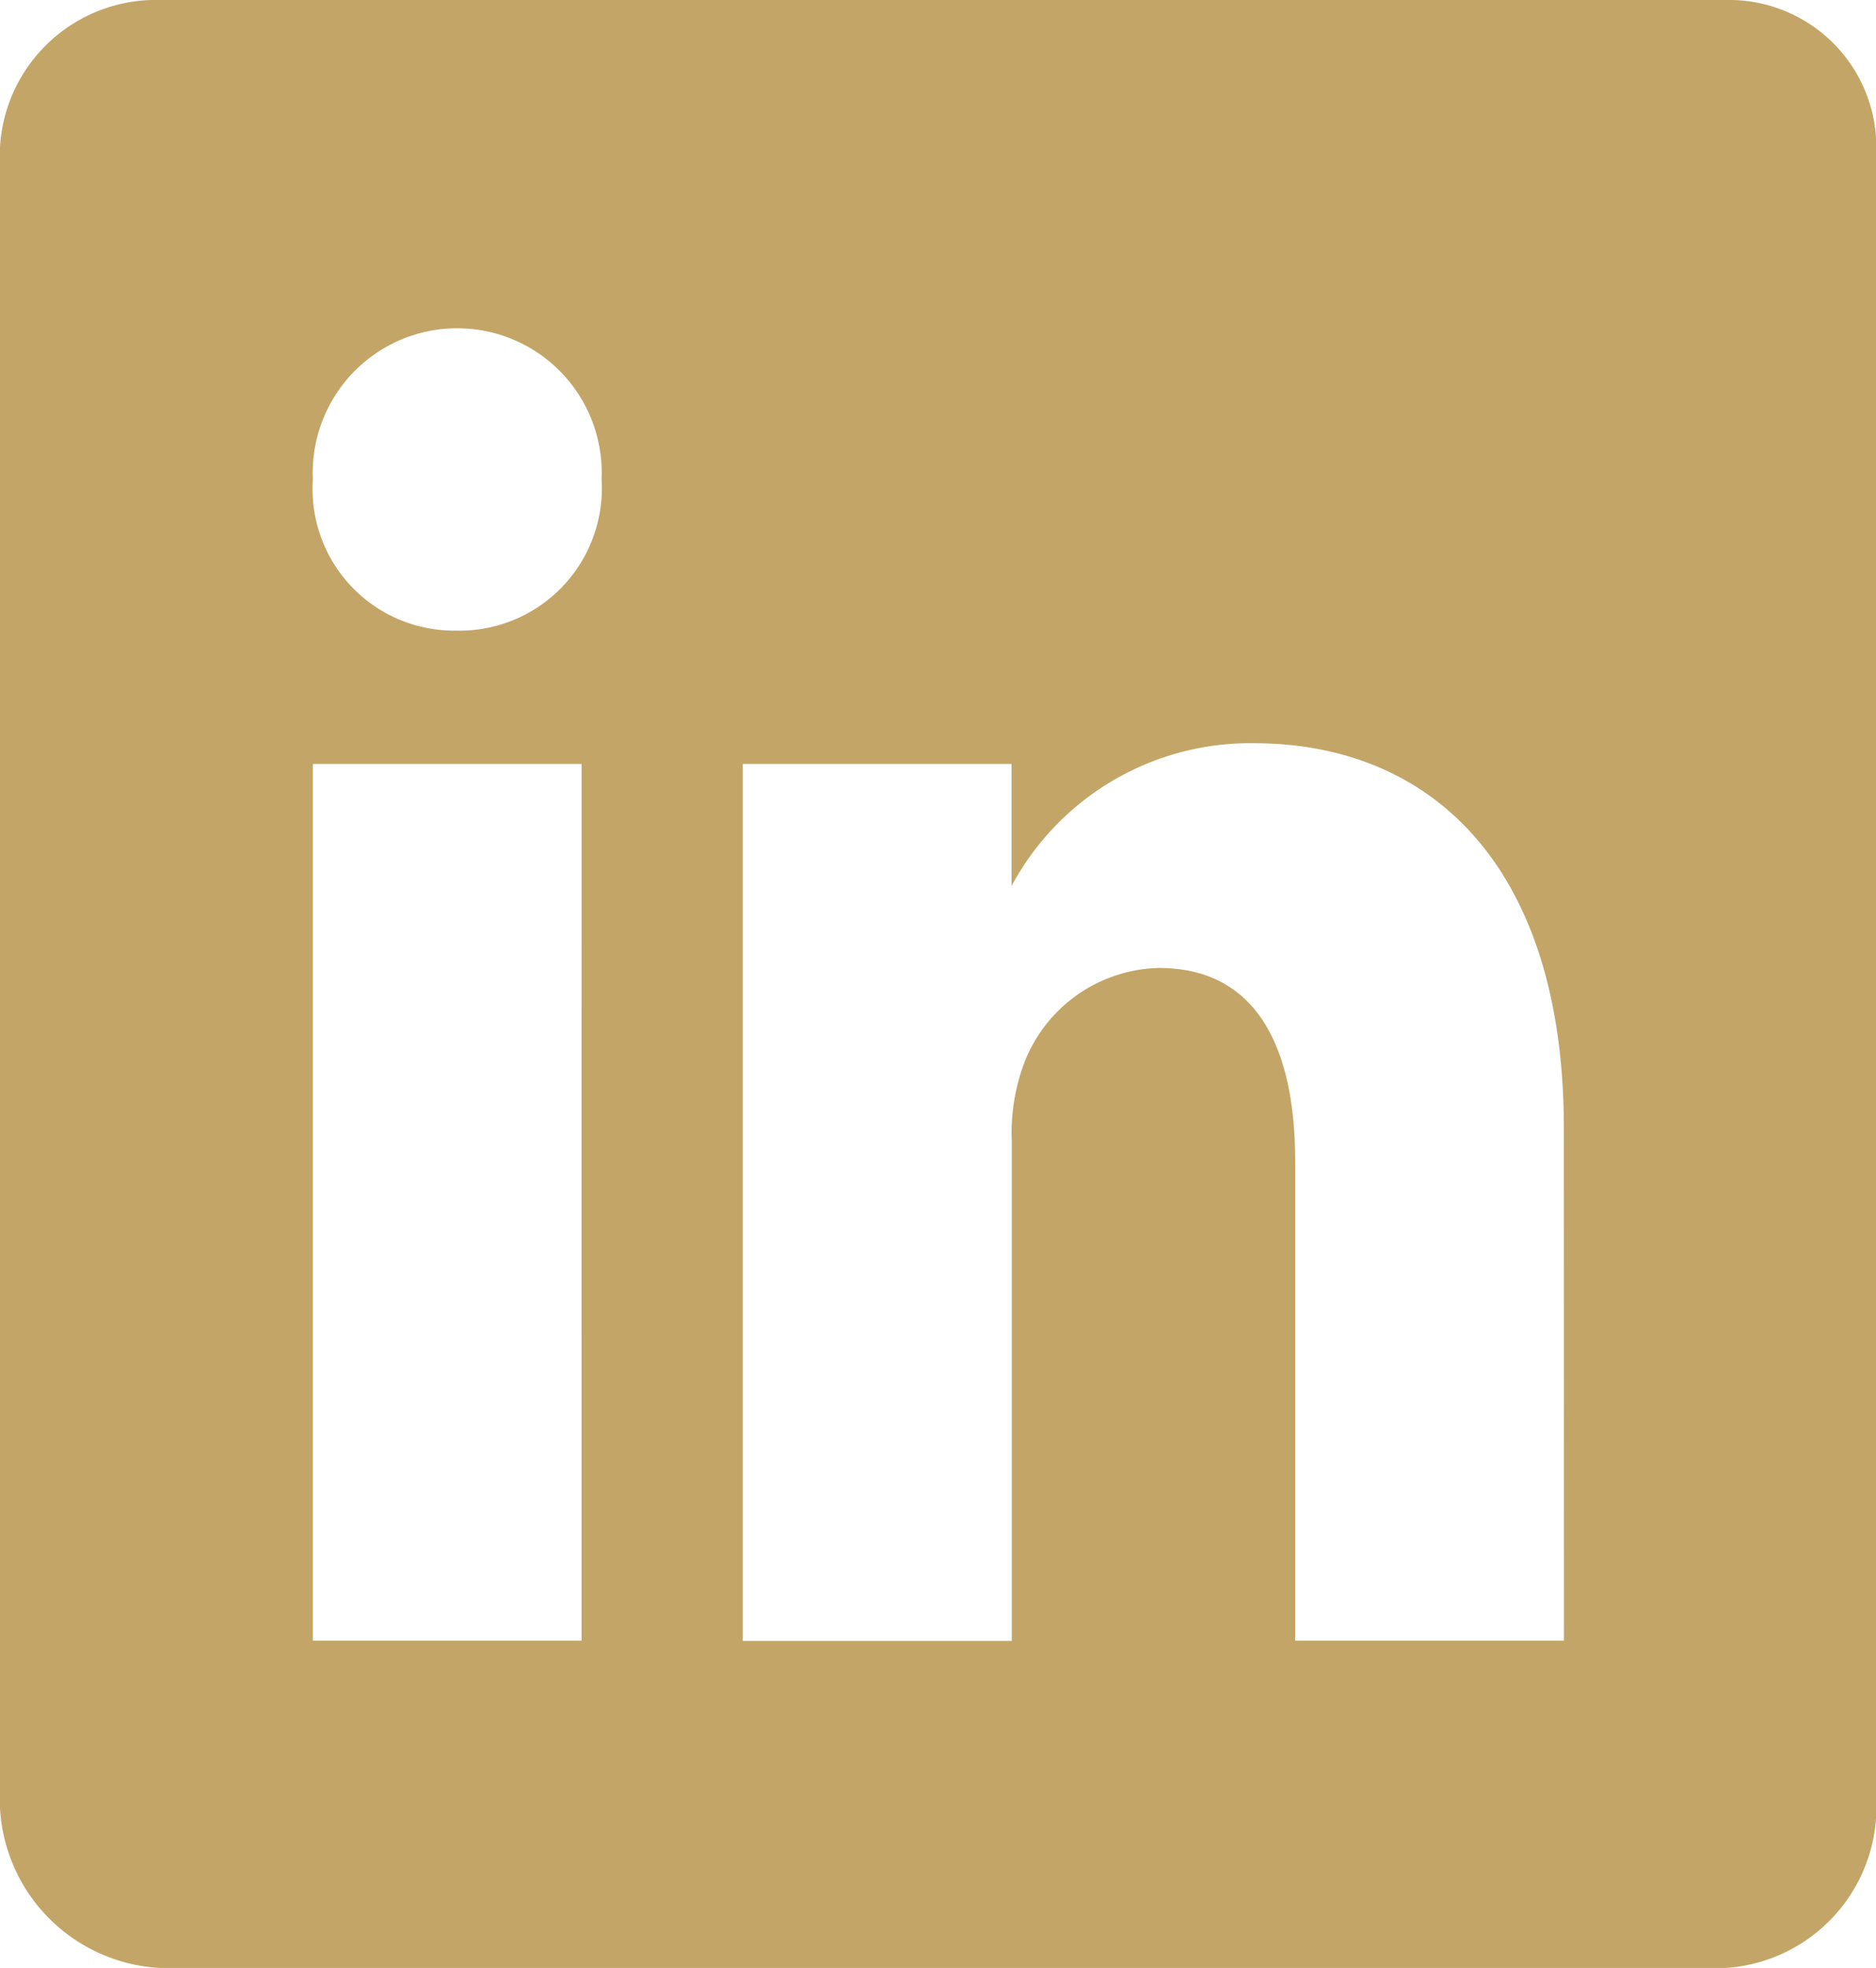
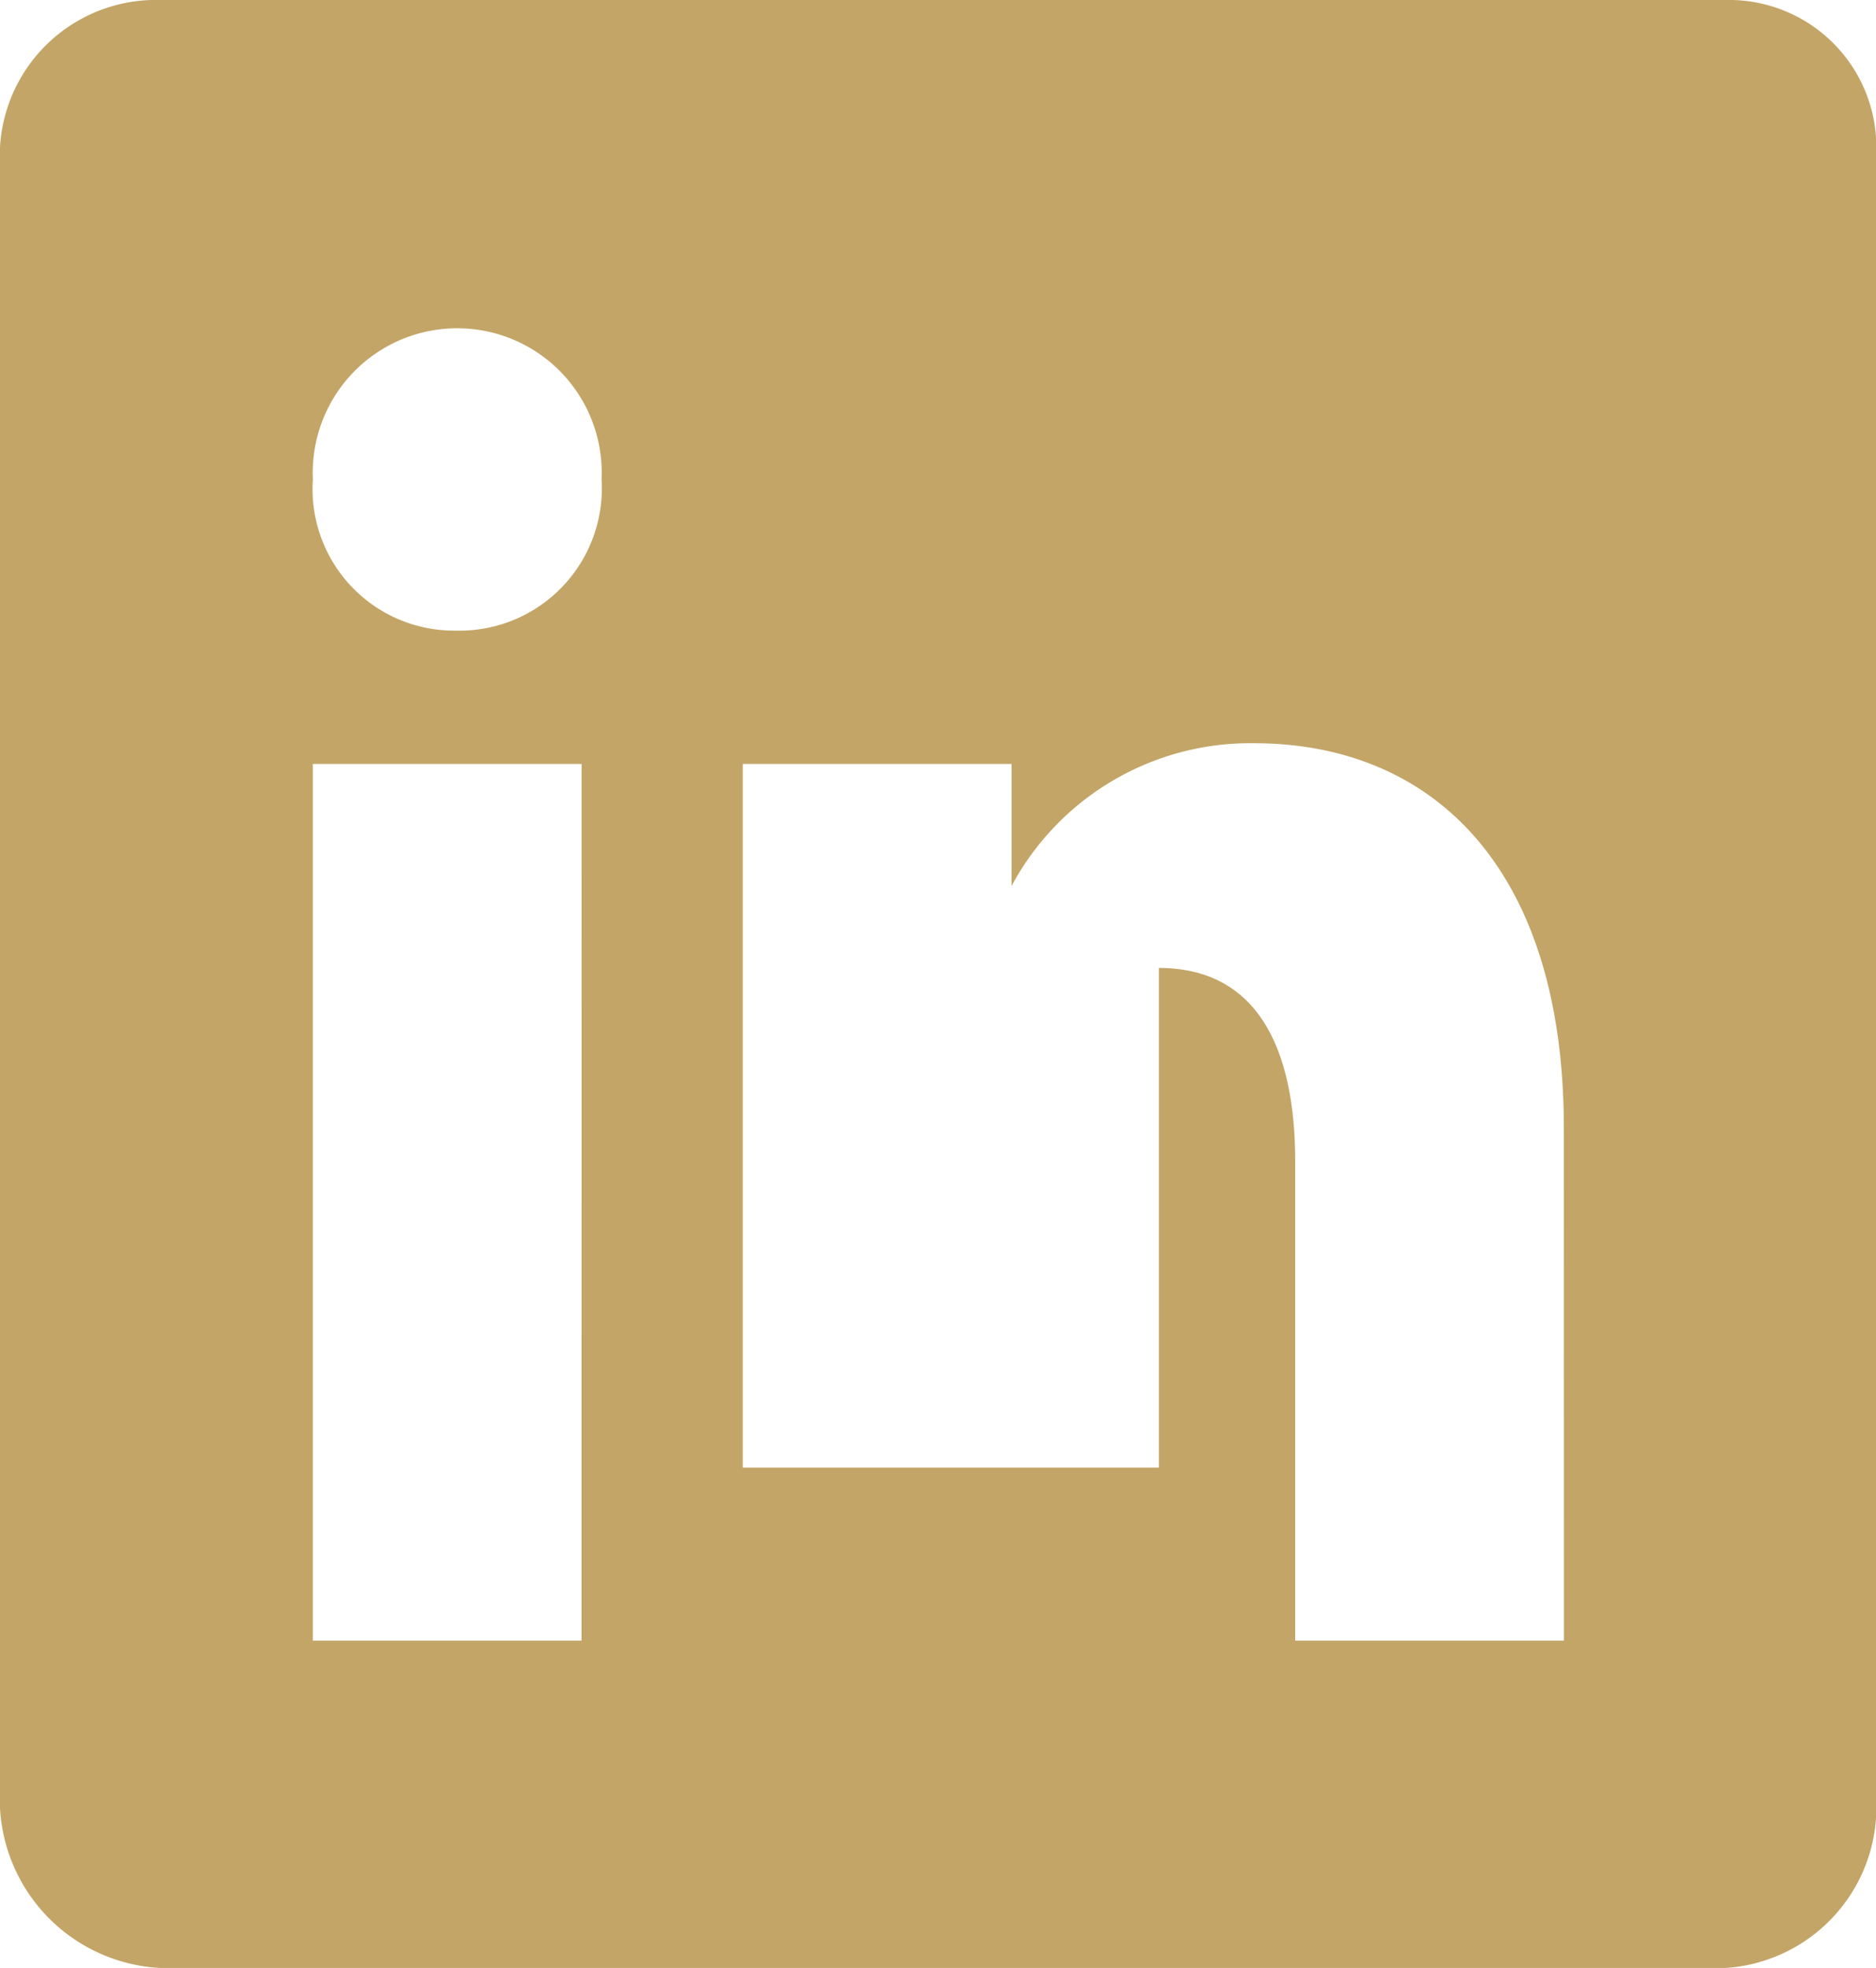
<svg xmlns="http://www.w3.org/2000/svg" width="31.546" height="33.089" viewBox="0 0 31.546 33.089">
  <defs>
    <style>.a{fill:#c3a567;}</style>
  </defs>
-   <path class="a" d="M31.273,2.25H4.946a2.626,2.626,0,0,0-2.7,2.577V32.5a2.846,2.846,0,0,0,2.7,2.835H31.265A2.711,2.711,0,0,0,33.8,32.5V4.827A2.477,2.477,0,0,0,31.273,2.25ZM12.029,29.832H7.51V15.093h4.52Zm-2.1-16.98H9.893a2.381,2.381,0,0,1-2.382-2.543,2.43,2.43,0,1,1,4.855,0A2.394,2.394,0,0,1,9.925,12.852Zm18.62,16.98h-4.52V21.773c0-1.931-.658-3.25-2.292-3.25a2.488,2.488,0,0,0-2.317,1.75,3.339,3.339,0,0,0-.156,1.164v8.4H14.74V15.093h4.52v2.052a4.551,4.551,0,0,1,4.076-2.4c2.966,0,5.211,2.052,5.211,6.473Z" transform="translate(-2.25 -2.25)" />
+   <path class="a" d="M31.273,2.25H4.946a2.626,2.626,0,0,0-2.7,2.577V32.5a2.846,2.846,0,0,0,2.7,2.835H31.265A2.711,2.711,0,0,0,33.8,32.5V4.827A2.477,2.477,0,0,0,31.273,2.25ZM12.029,29.832H7.51V15.093h4.52Zm-2.1-16.98H9.893a2.381,2.381,0,0,1-2.382-2.543,2.43,2.43,0,1,1,4.855,0A2.394,2.394,0,0,1,9.925,12.852Zm18.62,16.98h-4.52V21.773c0-1.931-.658-3.25-2.292-3.25v8.4H14.74V15.093h4.52v2.052a4.551,4.551,0,0,1,4.076-2.4c2.966,0,5.211,2.052,5.211,6.473Z" transform="translate(-2.25 -2.25)" />
</svg>